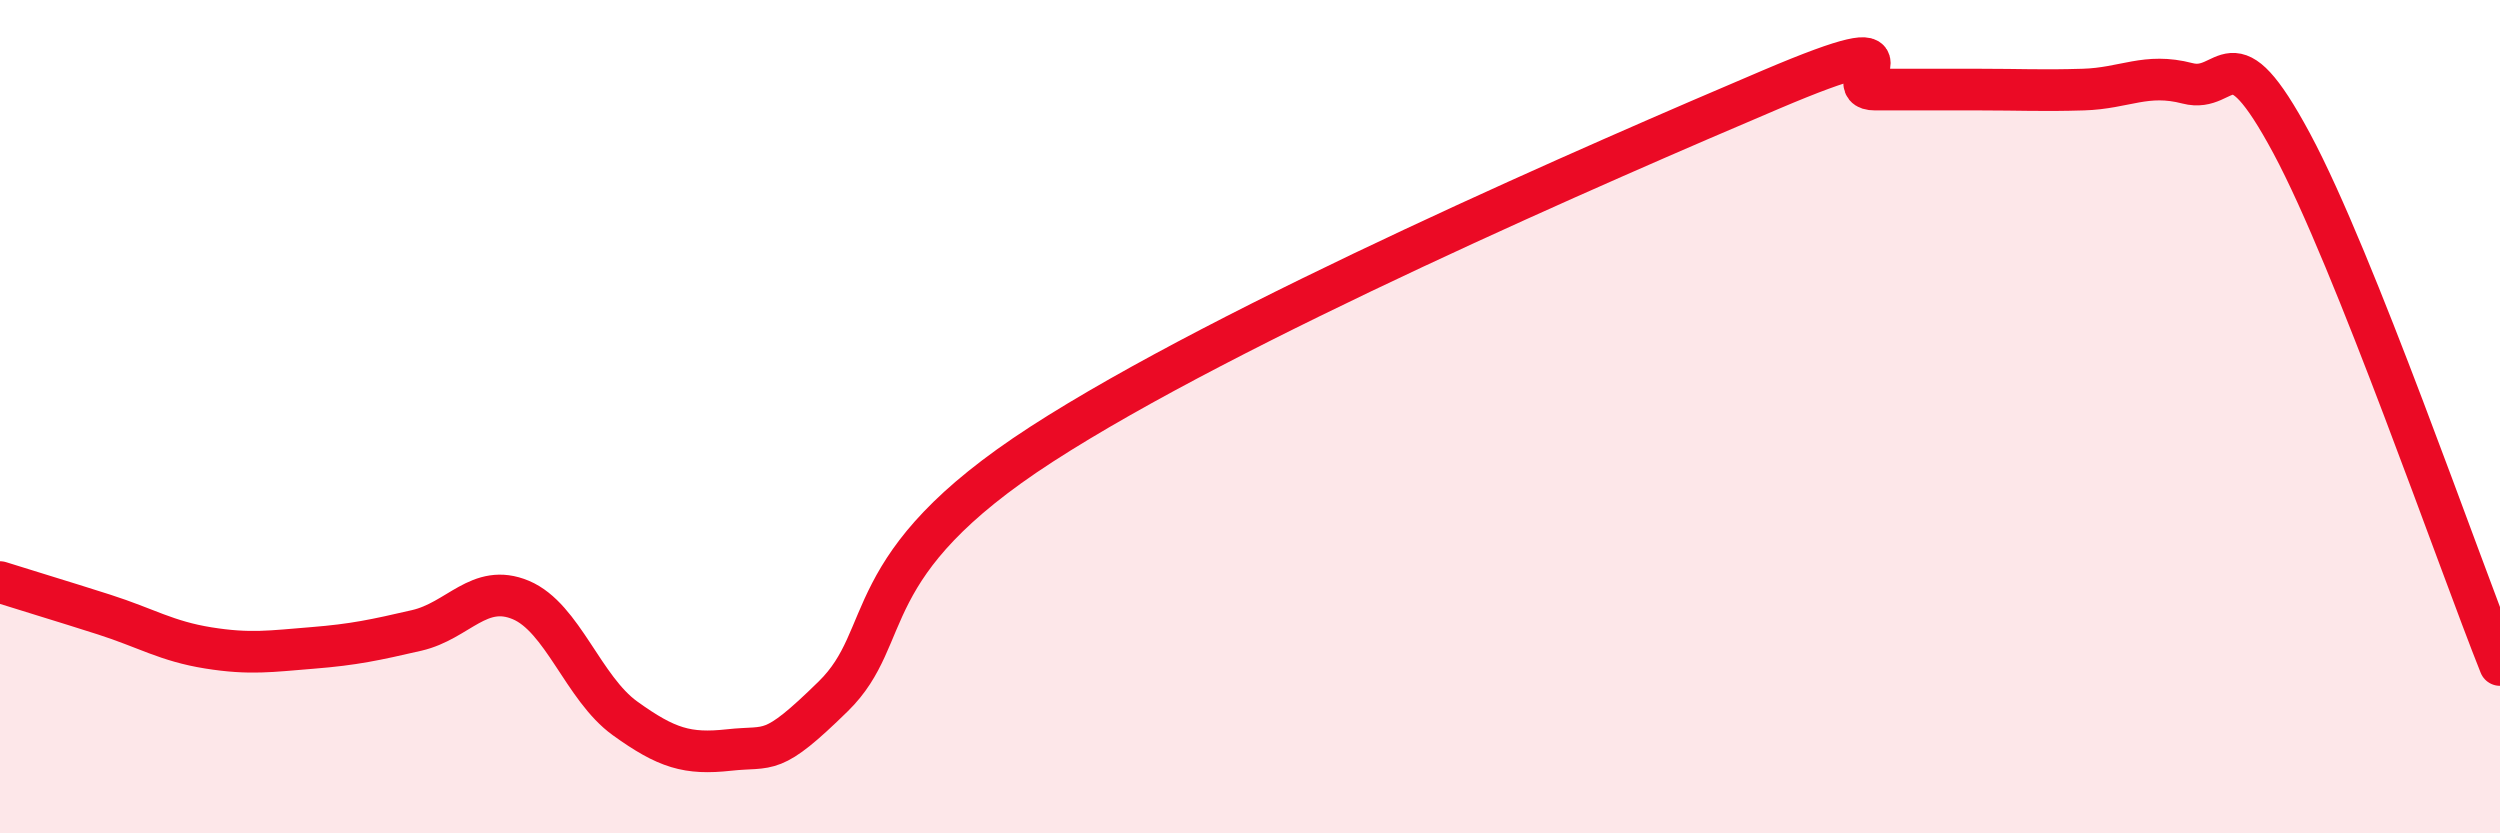
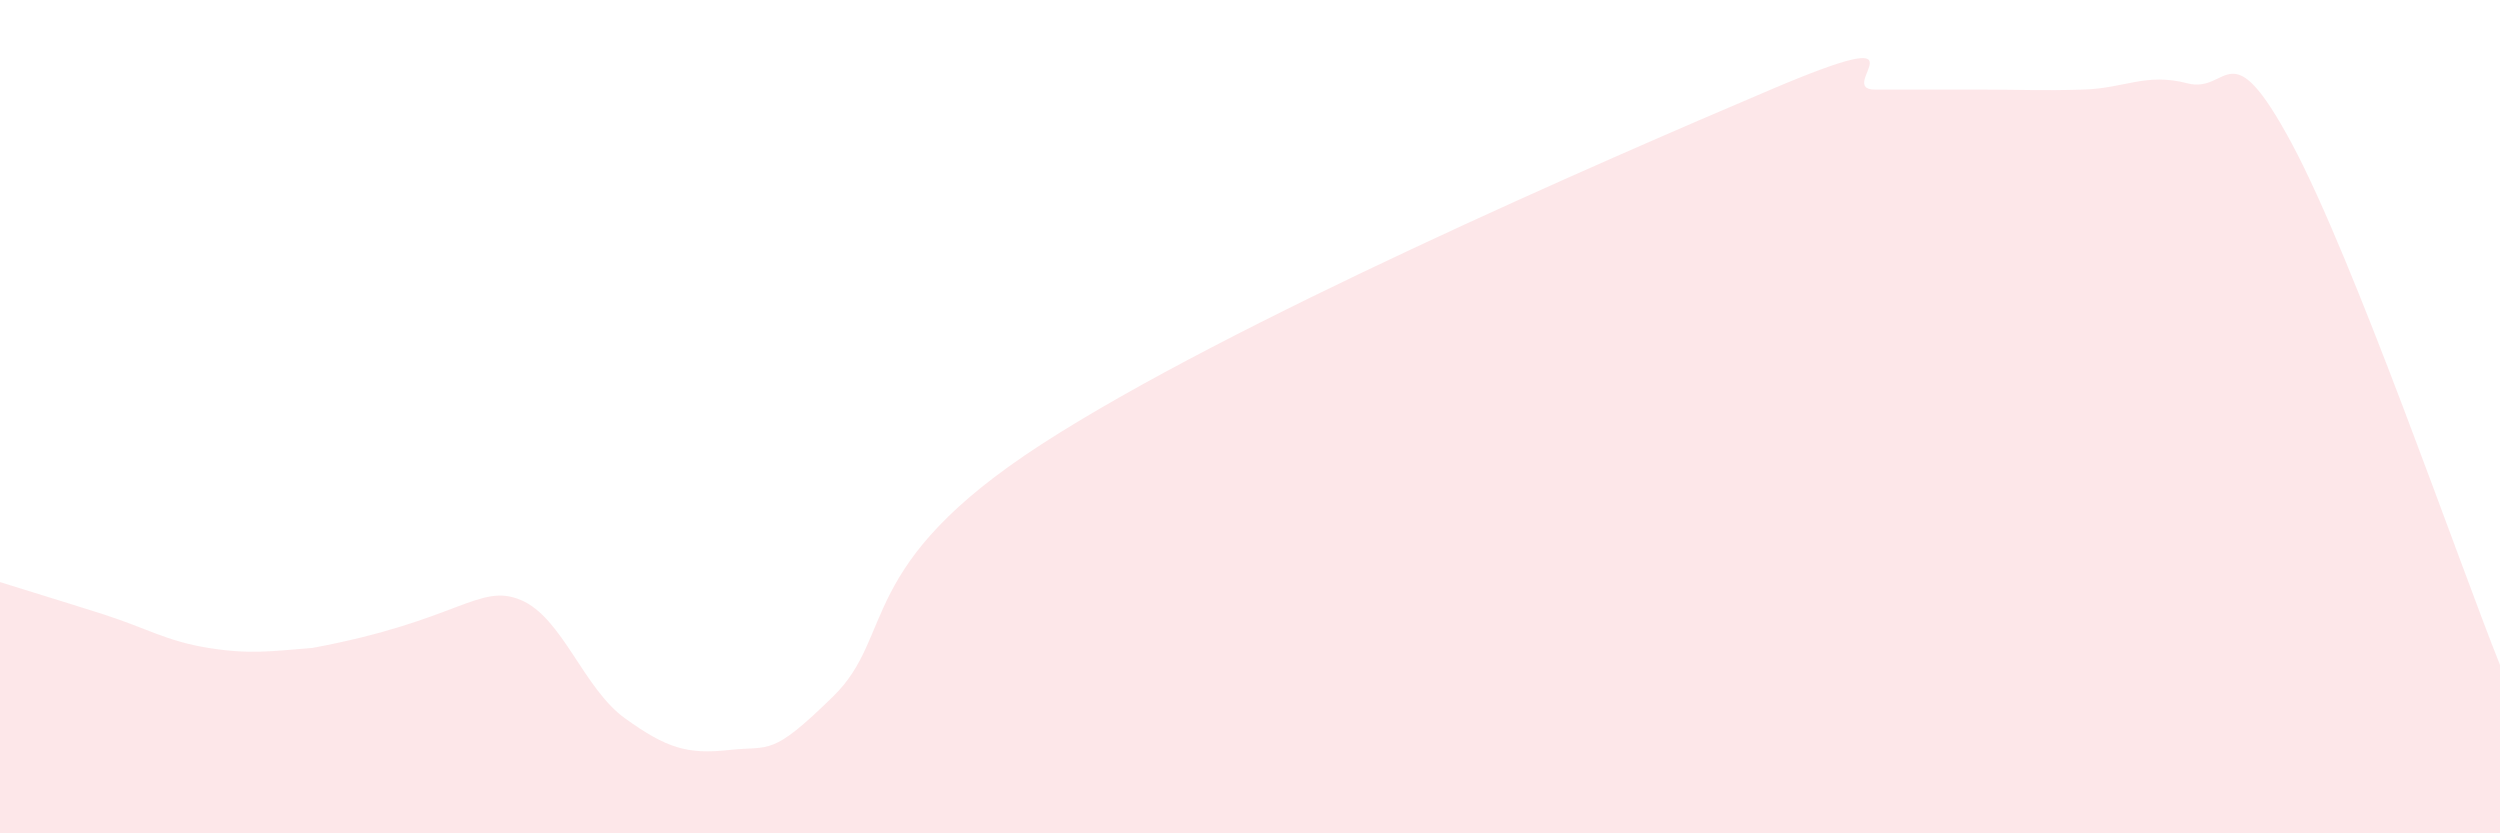
<svg xmlns="http://www.w3.org/2000/svg" width="60" height="20" viewBox="0 0 60 20">
-   <path d="M 0,13.97 C 0.5,14.13 1.5,14.43 2.5,14.75 C 3.5,15.07 4,15.39 5,15.55 C 6,15.71 6.5,15.63 7.5,15.55 C 8.5,15.47 9,15.36 10,15.13 C 11,14.9 11.5,13.98 12.5,14.4 C 13.5,14.82 14,16.52 15,17.24 C 16,17.96 16.5,18.11 17.5,18 C 18.5,17.89 18.5,18.18 20,16.71 C 21.5,15.24 20.5,13.57 25,10.66 C 29.5,7.75 38.5,3.85 42.5,2.15 C 46.5,0.45 44,2.15 45,2.15 C 46,2.15 46.5,2.15 47.5,2.15 C 48.5,2.15 49,2.18 50,2.15 C 51,2.12 51.5,1.74 52.5,2 C 53.5,2.26 53.5,0.65 55,3.44 C 56.5,6.23 59,13.46 60,15.96L60 20L0 20Z" fill="#EB0A25" opacity="0.1" stroke-linecap="round" stroke-linejoin="round" />
-   <path d="M 0,13.97 C 0.5,14.13 1.5,14.43 2.5,14.75 C 3.5,15.07 4,15.39 5,15.55 C 6,15.71 6.5,15.63 7.5,15.55 C 8.5,15.47 9,15.36 10,15.13 C 11,14.9 11.5,13.98 12.5,14.4 C 13.5,14.82 14,16.52 15,17.24 C 16,17.96 16.5,18.11 17.5,18 C 18.5,17.89 18.5,18.18 20,16.71 C 21.5,15.24 20.5,13.57 25,10.66 C 29.5,7.75 38.5,3.85 42.5,2.15 C 46.5,0.45 44,2.15 45,2.15 C 46,2.15 46.5,2.15 47.5,2.15 C 48.5,2.15 49,2.18 50,2.15 C 51,2.12 51.5,1.74 52.5,2 C 53.5,2.26 53.5,0.65 55,3.44 C 56.5,6.23 59,13.46 60,15.96" stroke="#EB0A25" stroke-width="1" fill="none" stroke-linecap="round" stroke-linejoin="round" />
+   <path d="M 0,13.97 C 0.5,14.13 1.5,14.43 2.5,14.75 C 3.5,15.07 4,15.39 5,15.55 C 6,15.71 6.5,15.63 7.5,15.55 C 11,14.9 11.5,13.98 12.5,14.4 C 13.5,14.82 14,16.52 15,17.24 C 16,17.96 16.5,18.11 17.5,18 C 18.5,17.89 18.5,18.18 20,16.71 C 21.5,15.24 20.5,13.57 25,10.66 C 29.5,7.75 38.5,3.85 42.5,2.15 C 46.5,0.45 44,2.15 45,2.15 C 46,2.15 46.5,2.15 47.5,2.15 C 48.5,2.15 49,2.18 50,2.15 C 51,2.12 51.5,1.74 52.5,2 C 53.5,2.26 53.5,0.65 55,3.44 C 56.5,6.23 59,13.46 60,15.96L60 20L0 20Z" fill="#EB0A25" opacity="0.1" stroke-linecap="round" stroke-linejoin="round" />
</svg>